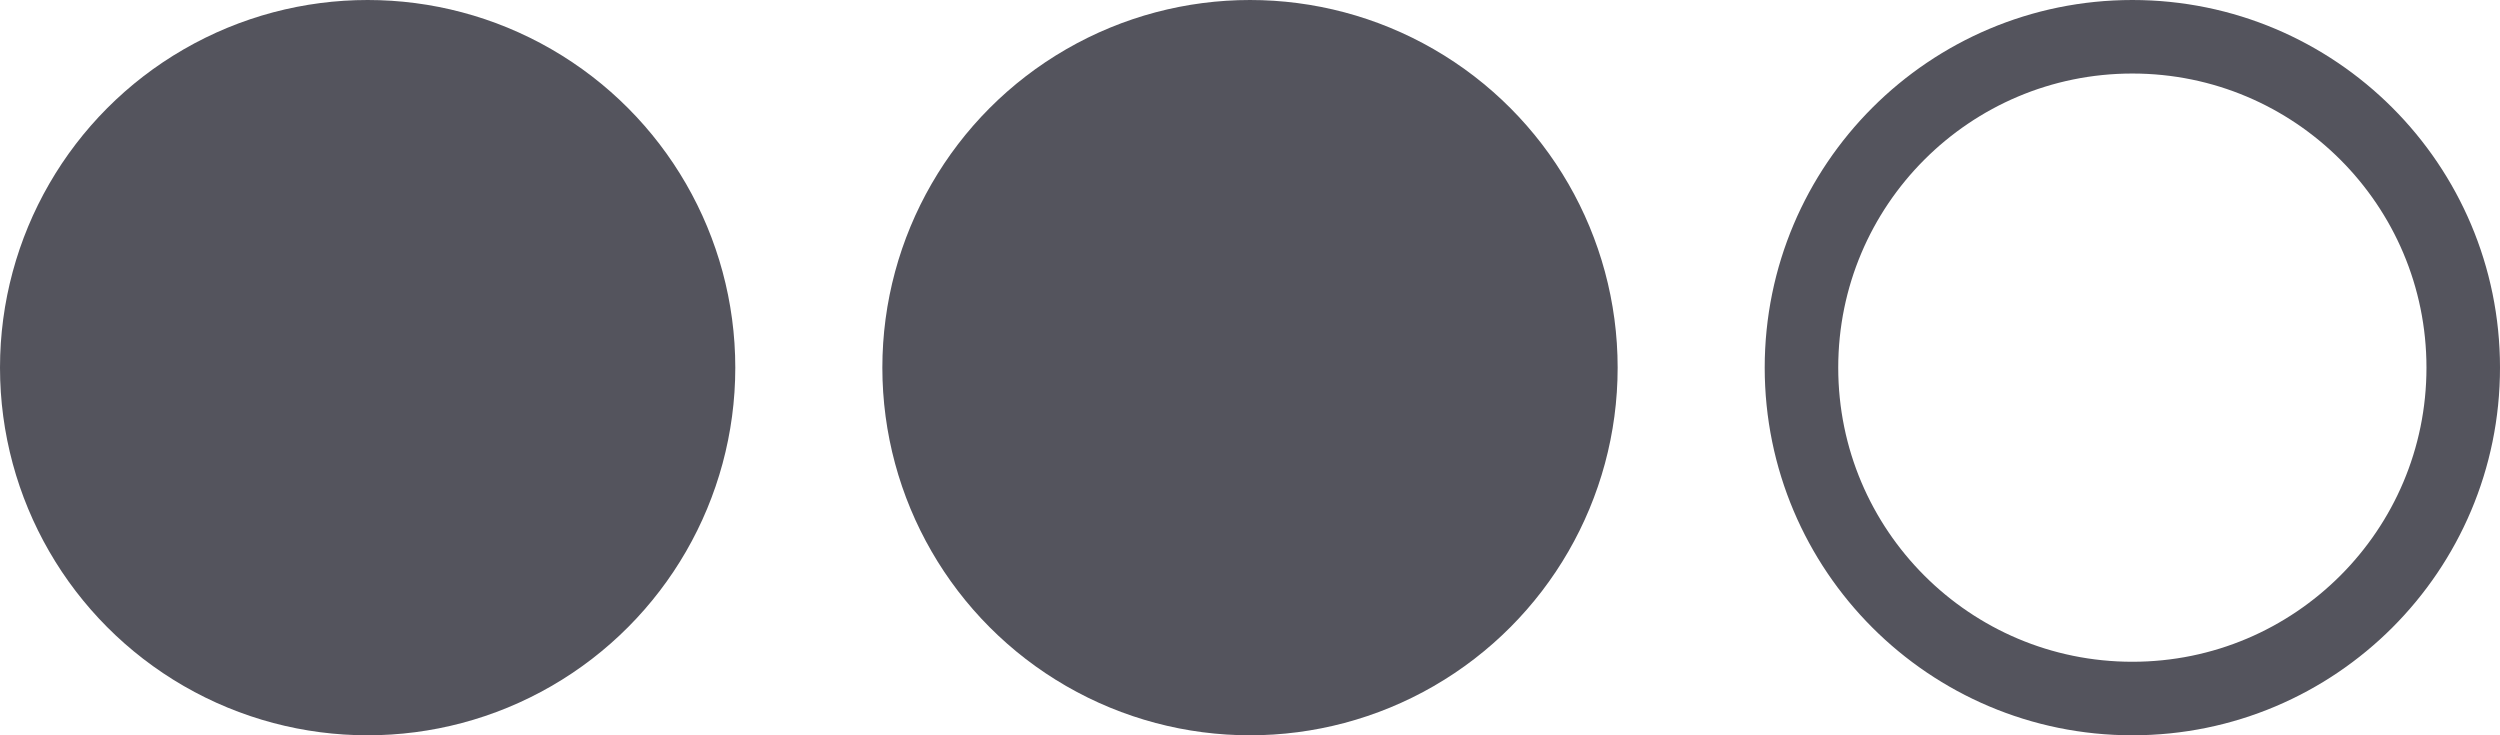
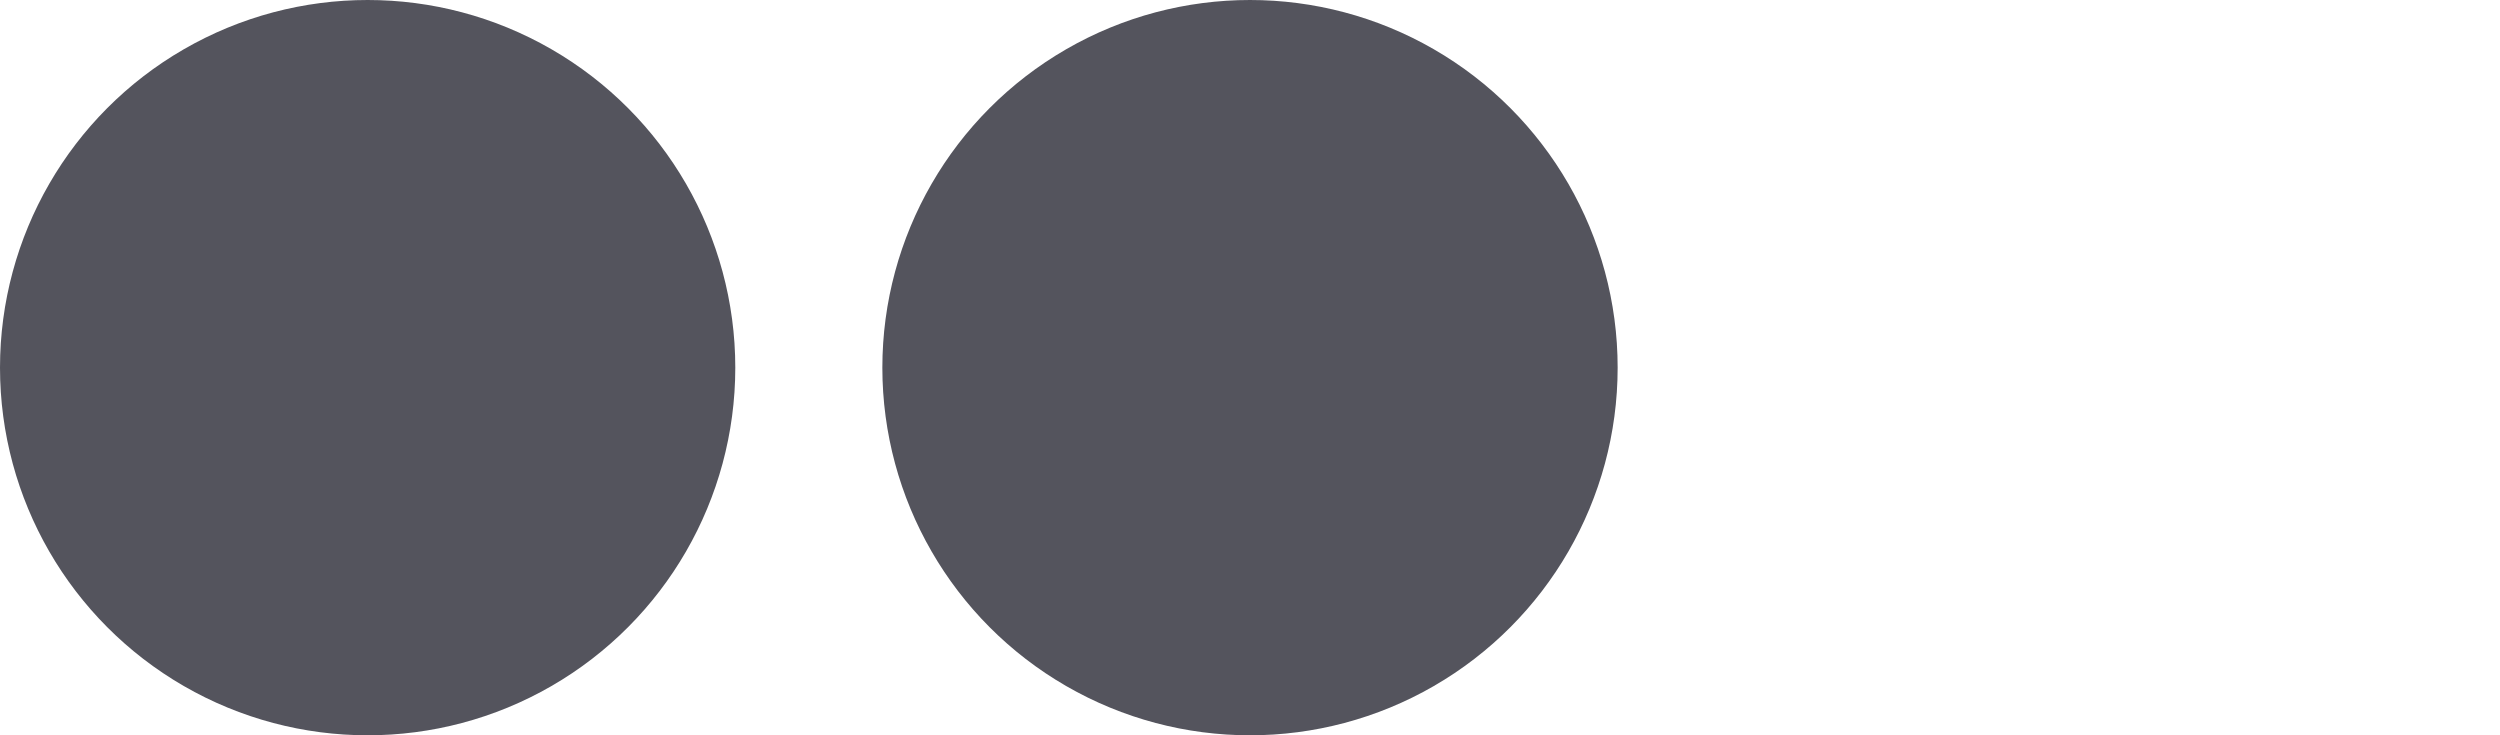
<svg xmlns="http://www.w3.org/2000/svg" width="34px" height="10px" viewBox="0 0 34 10" version="1.1">
  <title>dots</title>
  <desc>Created with Sketch.</desc>
  <defs />
  <g id="Teaserformate" stroke="none" stroke-width="1" fill="none" fill-rule="evenodd">
    <g id="Teaser-L" transform="translate(-696, -576)">
      <g id="Teaser_L" transform="translate(90, 131)">
        <g id="txt" transform="translate(474, 338)">
          <g id="symbols" transform="translate(40, 100)">
            <g id="dots" transform="translate(92, 7)">
              <circle id="bg" fill="#54545D" cx="5" cy="5" r="5" />
              <circle id="bg" fill="#54545D" cx="17" cy="5" r="5" />
-               <circle id="bg" stroke="#54545D" cx="29" cy="5" r="4.5" />
            </g>
          </g>
        </g>
      </g>
    </g>
  </g>
</svg>